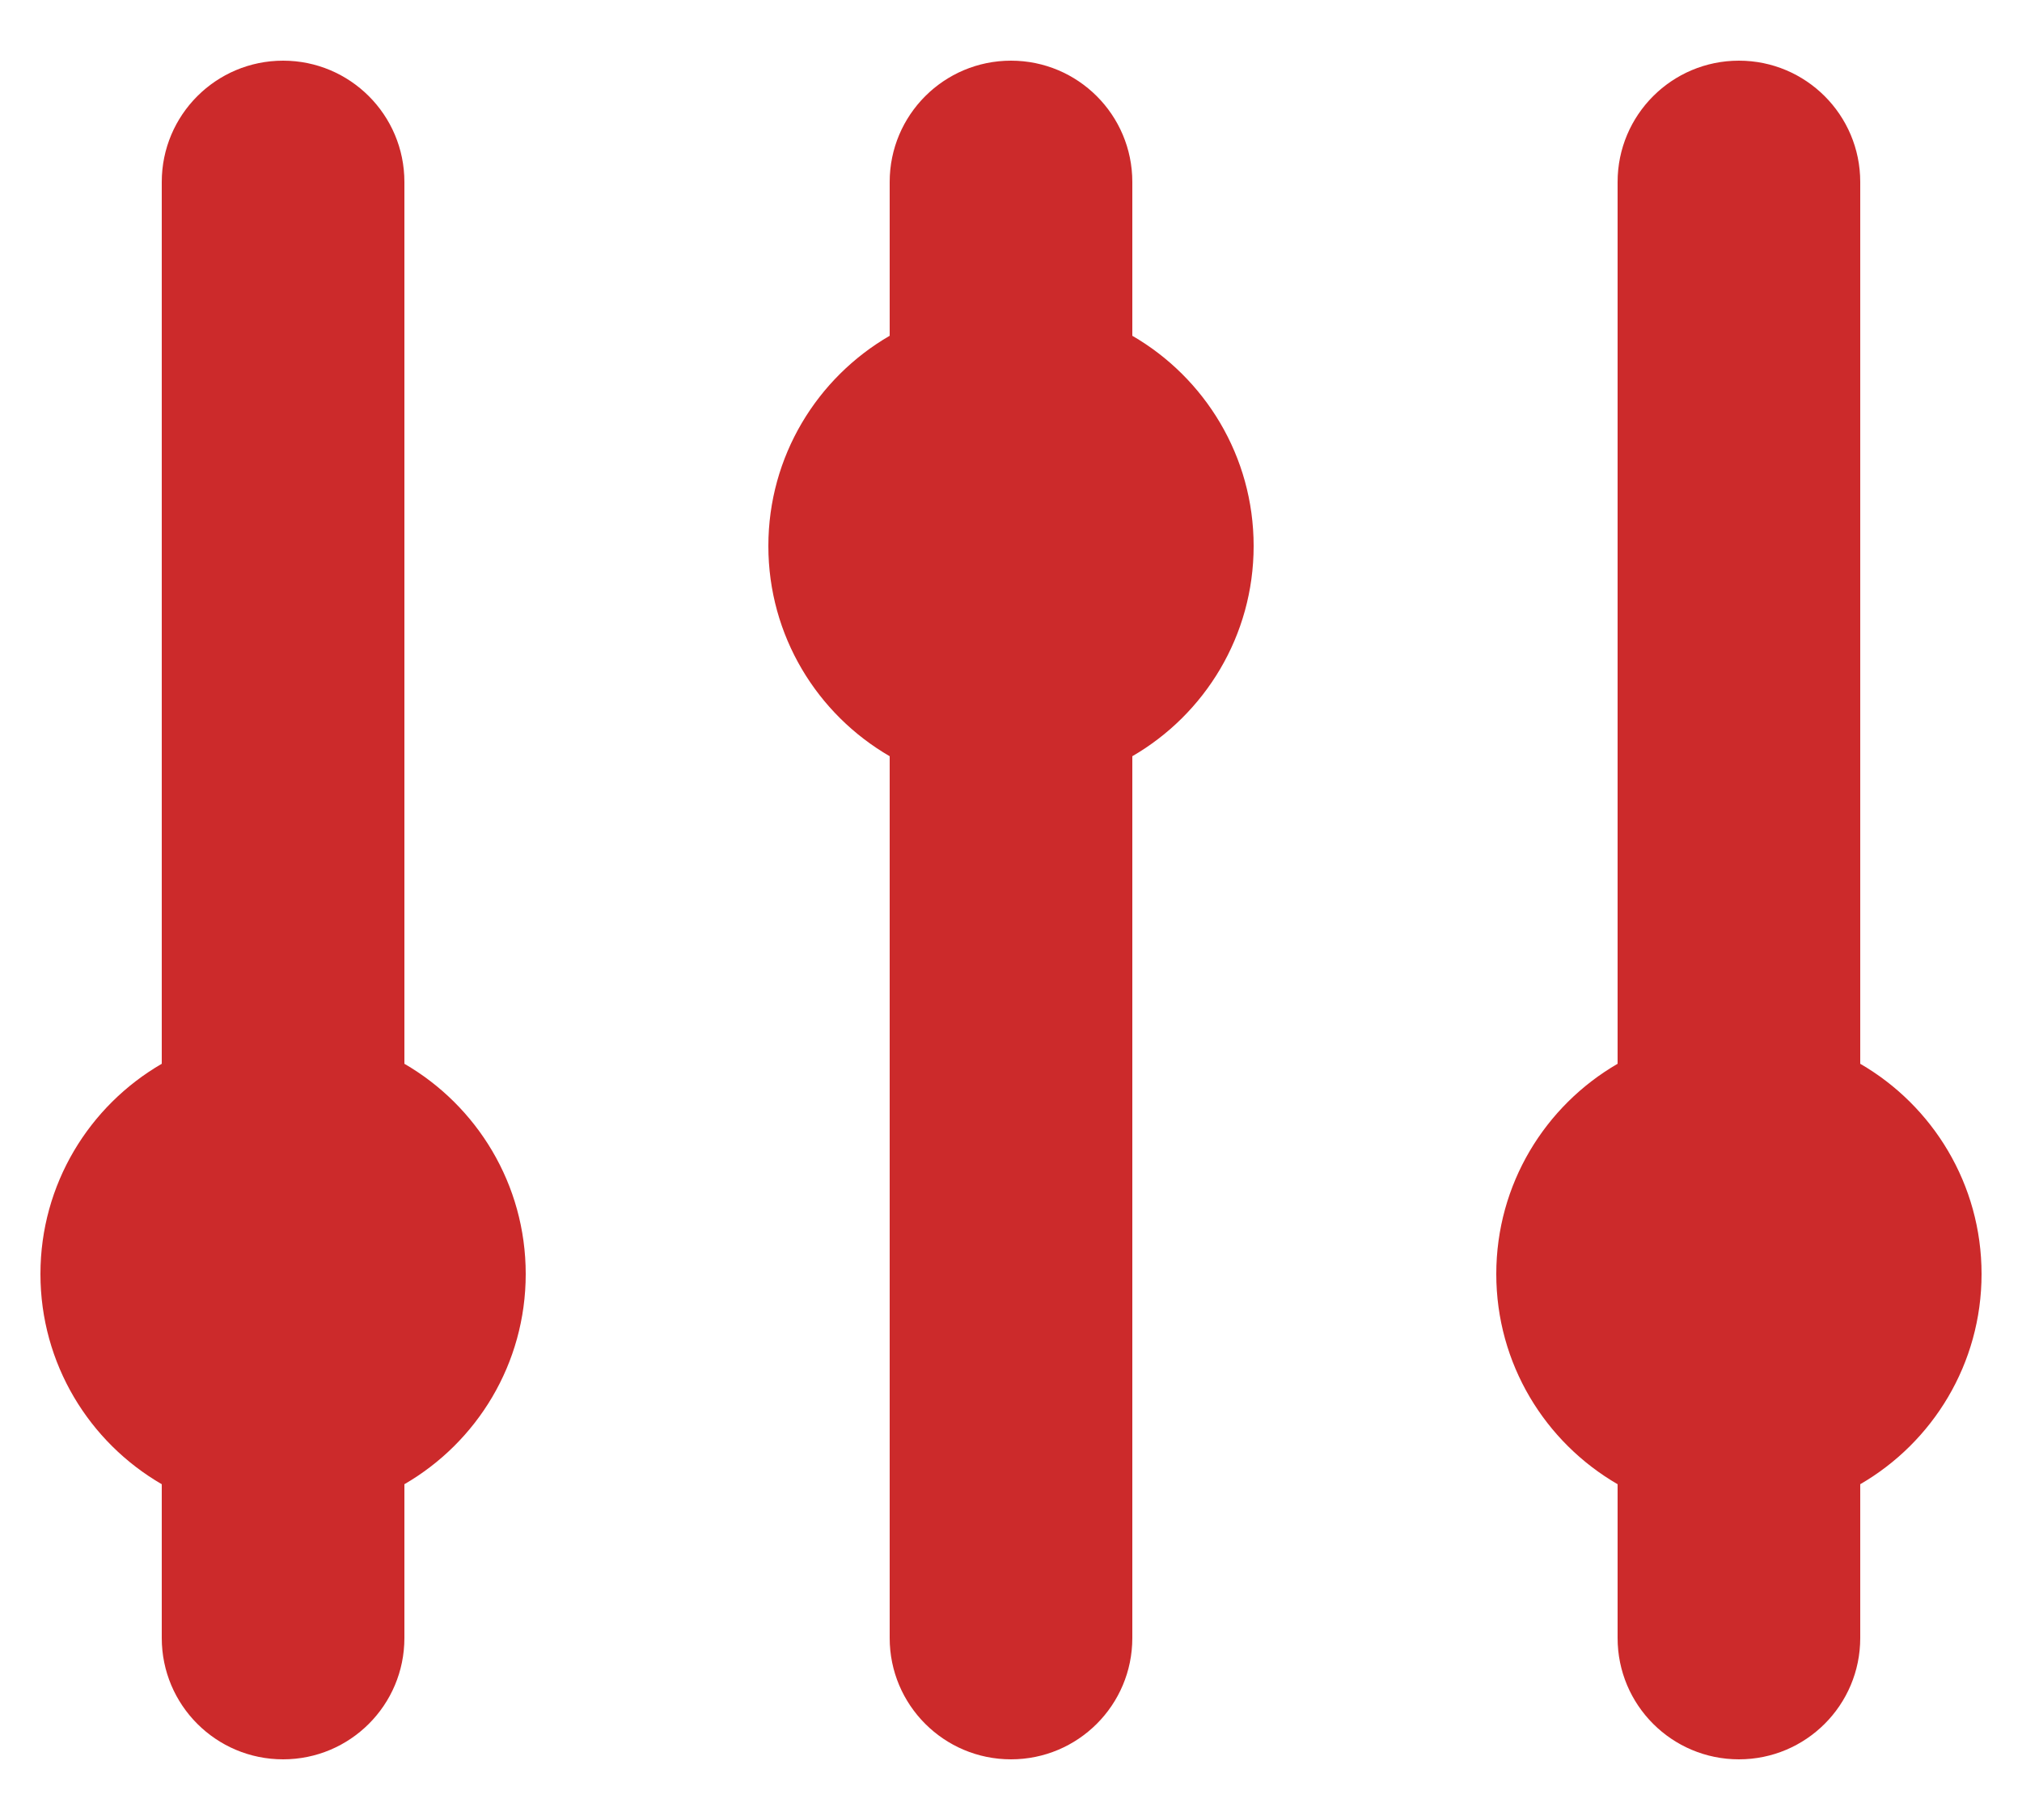
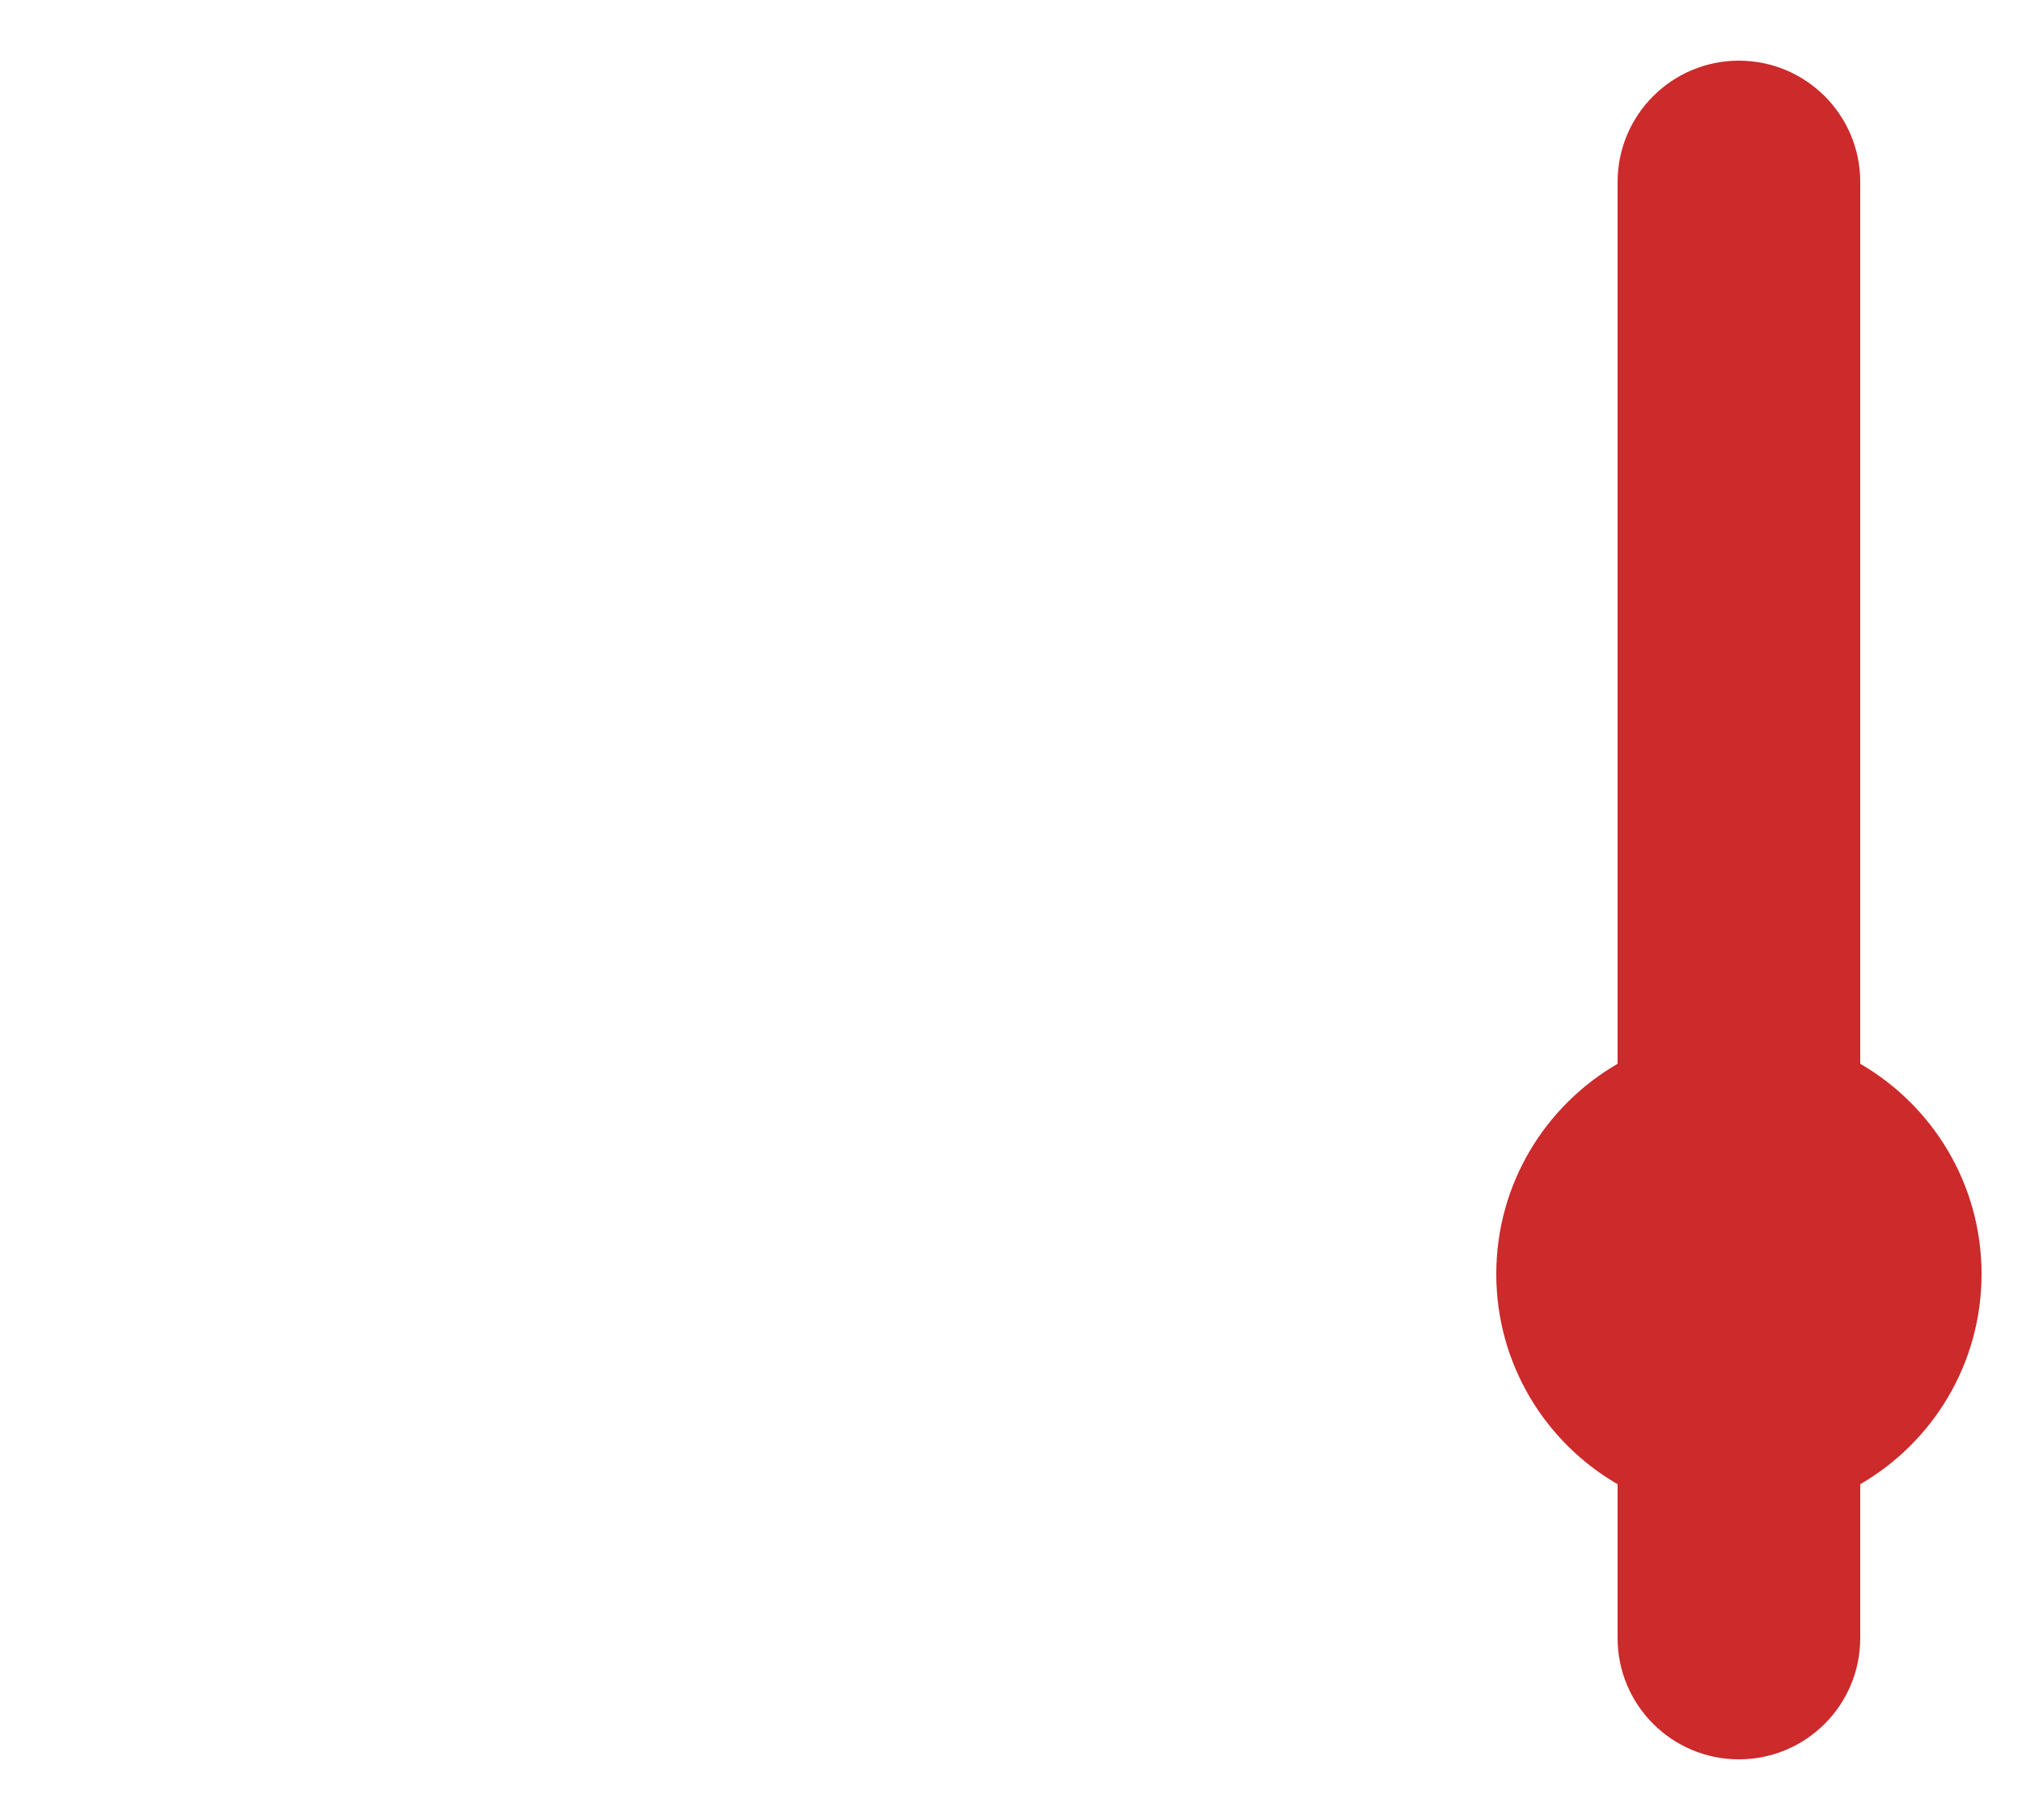
<svg xmlns="http://www.w3.org/2000/svg" width="20" height="18" viewBox="0 0 20 18" fill="none">
-   <path d="M4 1.8C4 1.137 3.463 0.6 2.8 0.6C2.137 0.6 1.6 1.137 1.6 1.8V10.521C0.883 10.936 0.4 11.712 0.4 12.6C0.4 13.488 0.883 14.264 1.6 14.679V16.2C1.6 16.863 2.137 17.4 2.8 17.4C3.463 17.4 4 16.863 4 16.2V14.679C4.717 14.264 5.2 13.488 5.2 12.6C5.2 11.712 4.717 10.936 4 10.521V1.8Z" fill="#CC2A2B" />
-   <path d="M11.2 1.8C11.2 1.137 10.663 0.6 10 0.6C9.337 0.6 8.8 1.137 8.8 1.8V3.321C8.083 3.736 7.6 4.512 7.6 5.4C7.6 6.288 8.083 7.064 8.8 7.479V16.2C8.8 16.863 9.337 17.4 10 17.4C10.663 17.4 11.2 16.863 11.2 16.2V7.479C11.917 7.064 12.4 6.288 12.4 5.4C12.4 4.512 11.917 3.736 11.2 3.321V1.8Z" fill="#CC2A2B" />
  <path d="M17.2 0.6C17.863 0.6 18.4 1.137 18.4 1.8V10.521C19.117 10.936 19.6 11.712 19.6 12.6C19.6 13.488 19.117 14.264 18.4 14.679V16.2C18.4 16.863 17.863 17.4 17.2 17.4C16.537 17.4 16 16.863 16 16.2V14.679C15.283 14.264 14.8 13.488 14.8 12.6C14.8 11.712 15.283 10.936 16 10.521V1.8C16 1.137 16.537 0.6 17.2 0.6Z" fill="#CC2A2B" />
</svg>